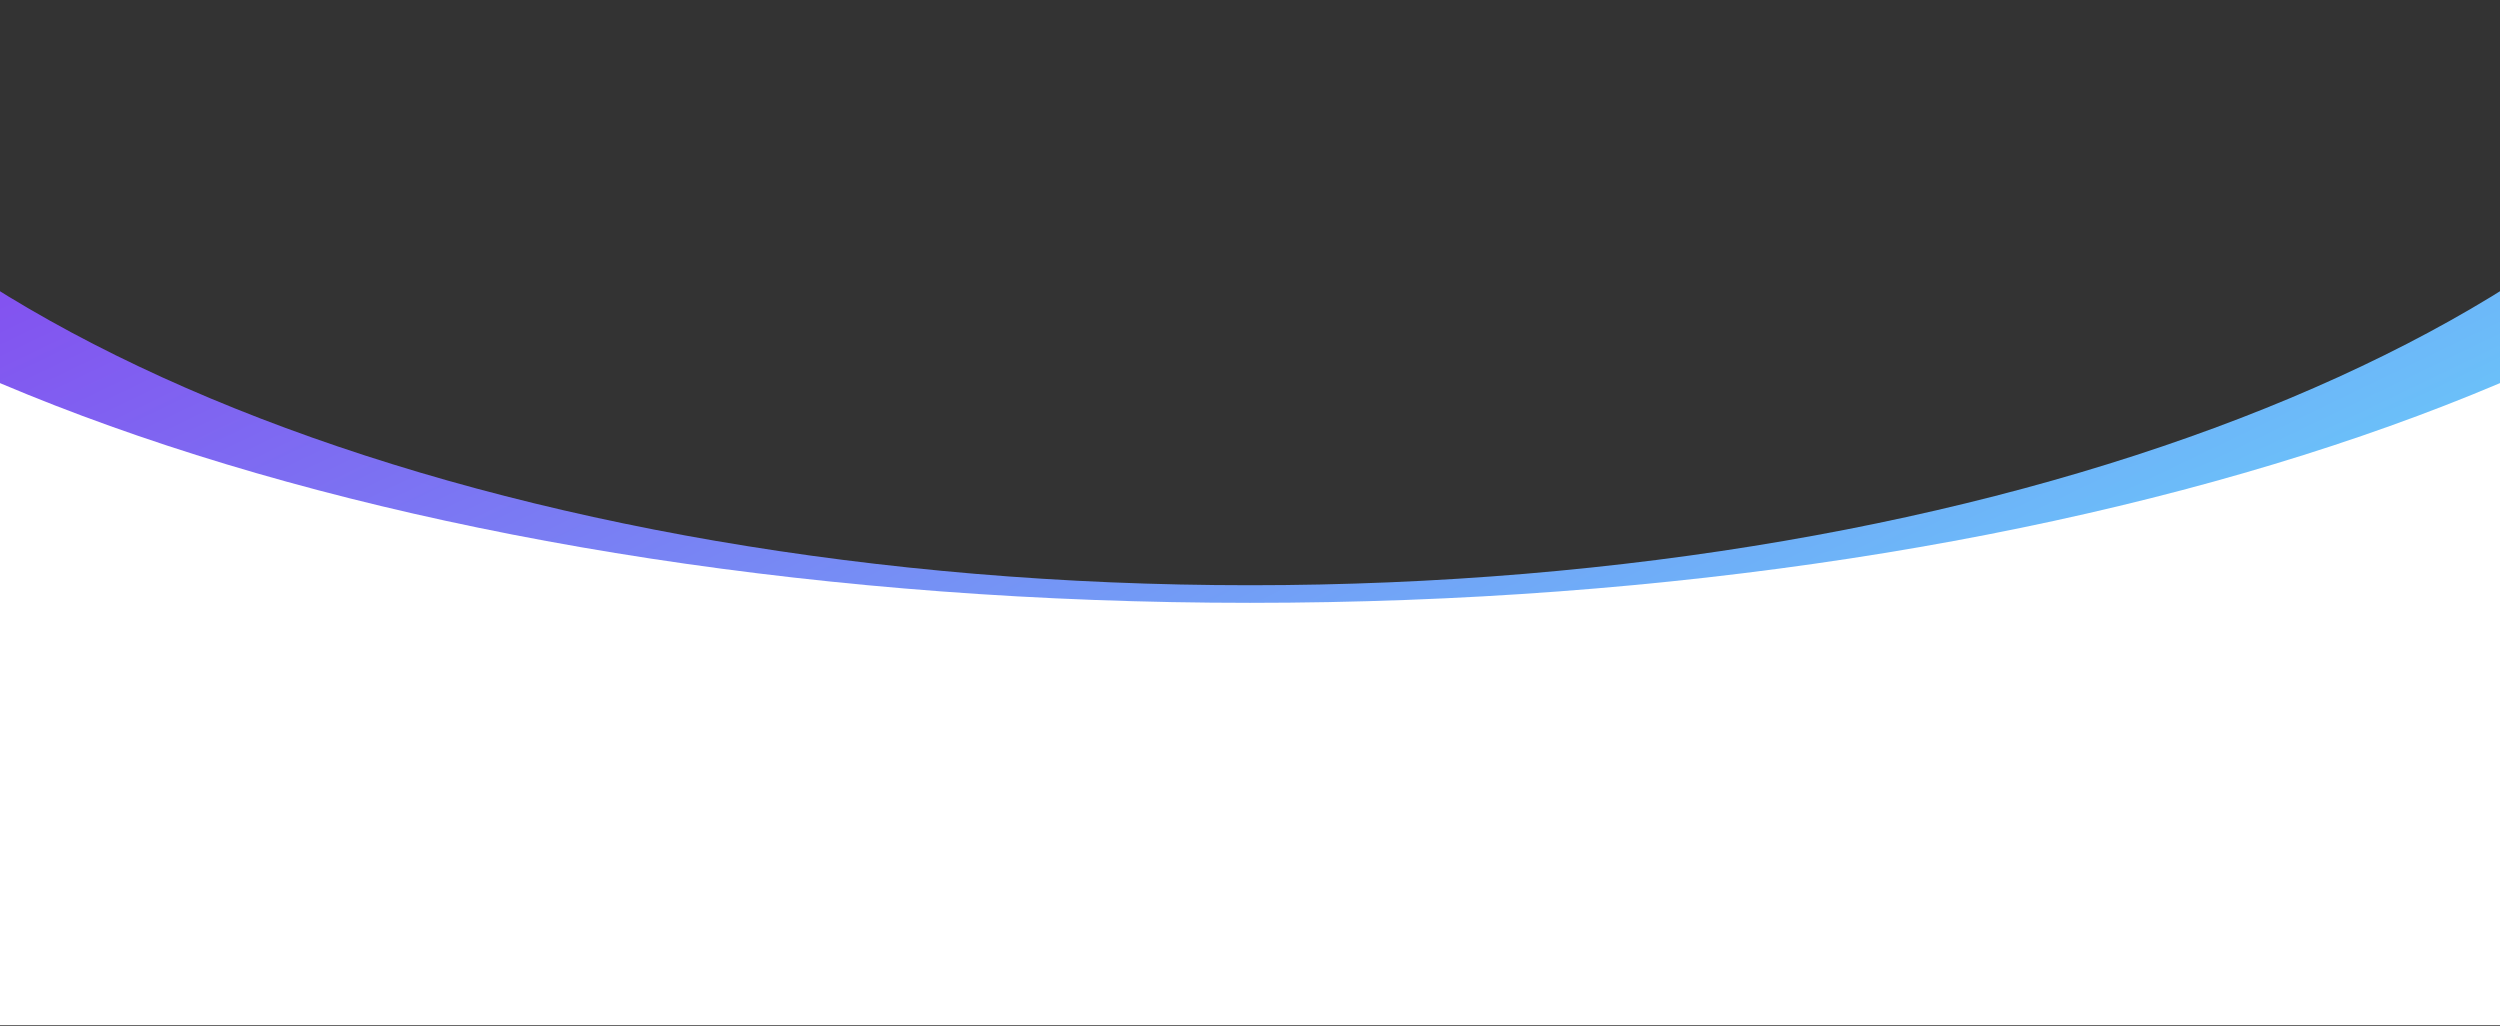
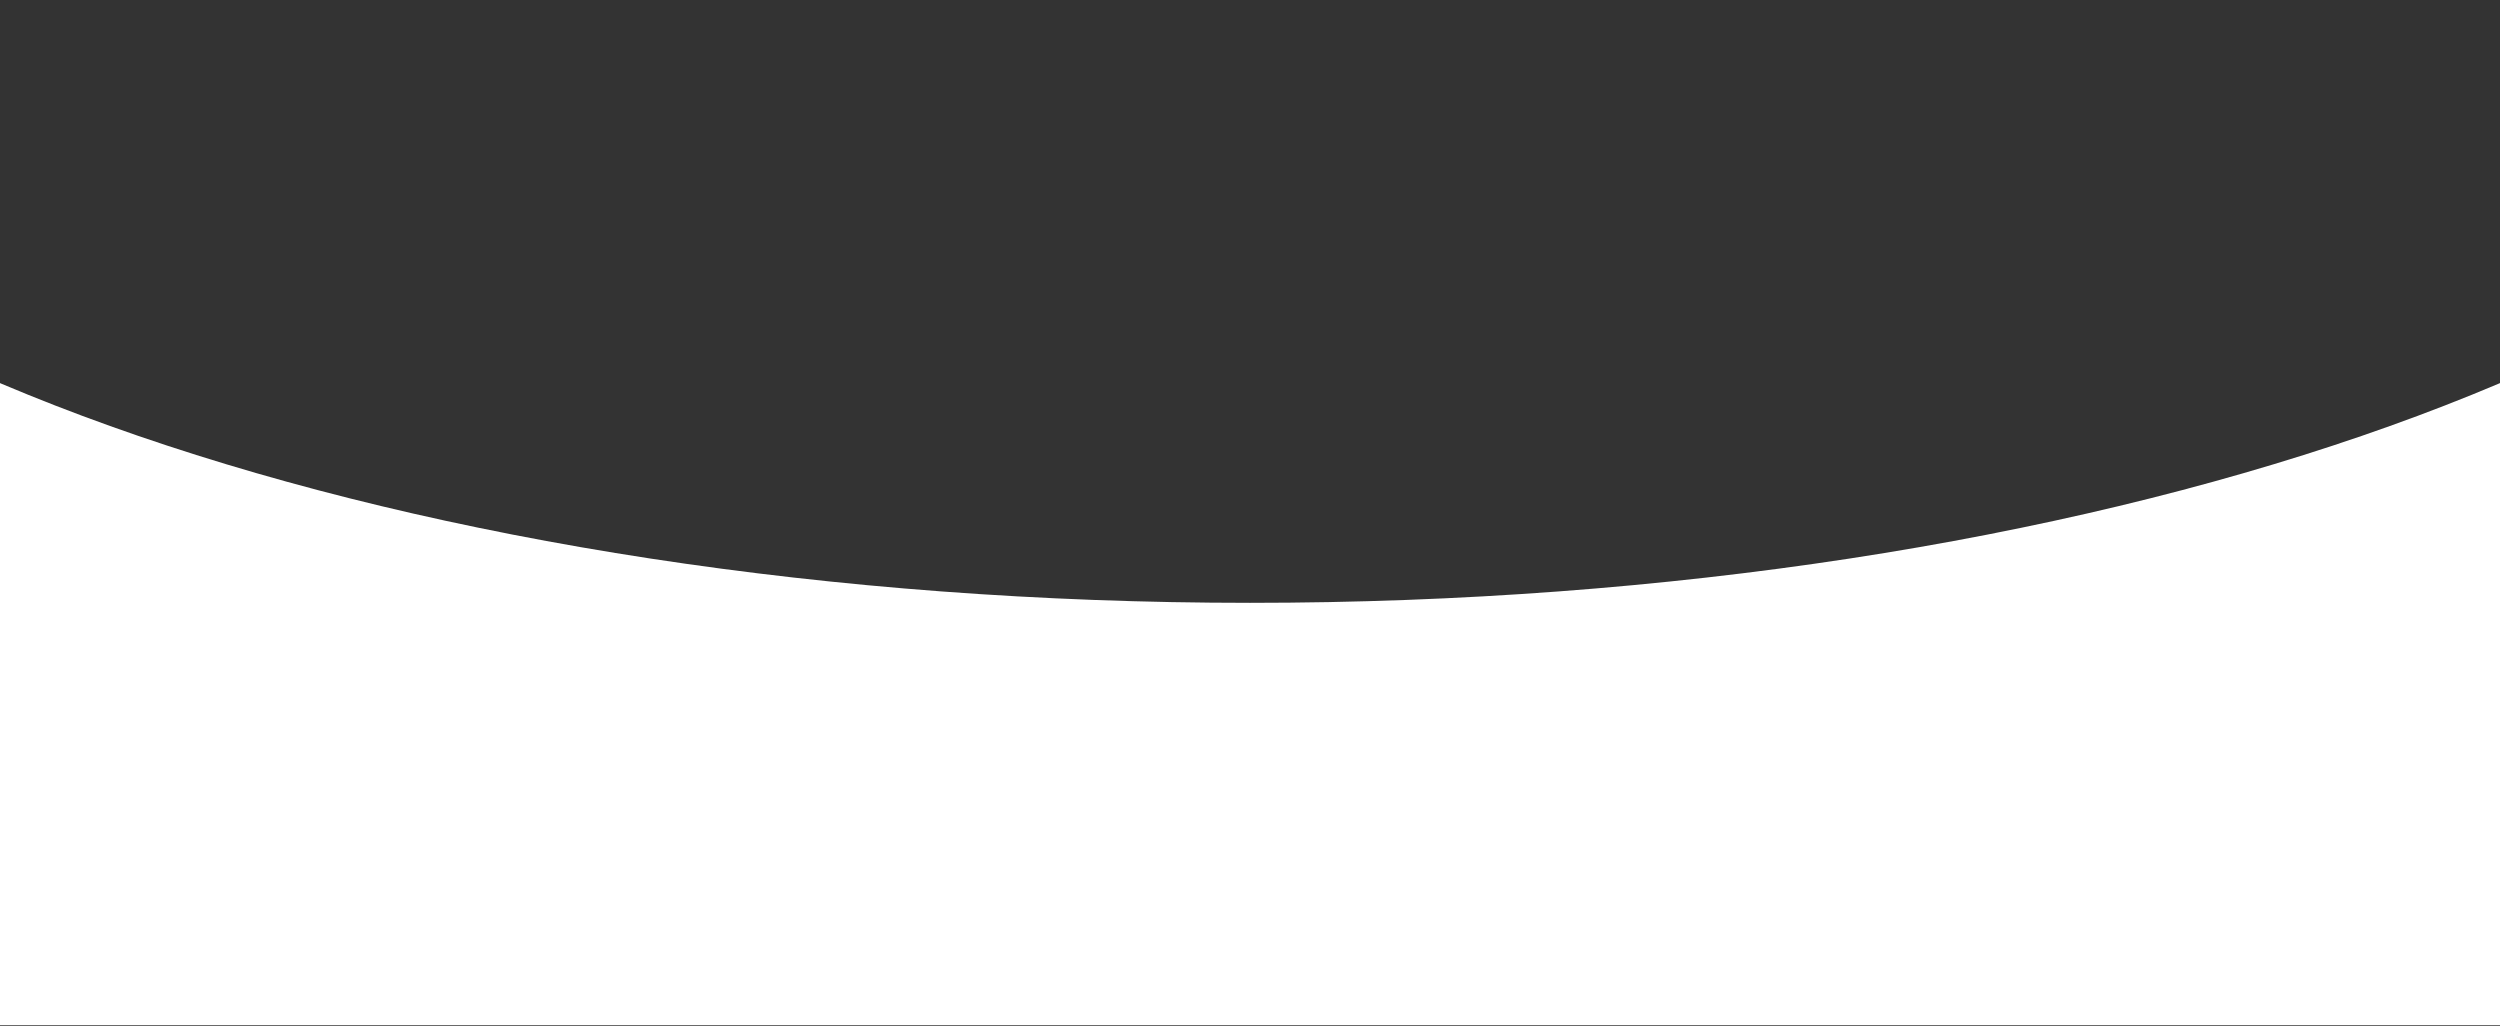
<svg xmlns="http://www.w3.org/2000/svg" width="1920" height="788" viewBox="0 0 1920 788" fill="none">
  <rect x="0" y="0" width="1920" height="788" fill="#333333" stroke="none" />
-   <path d="M2735 718.561H-815V0H-221.339C-97.852 257.438 384.179 449.459 960 449.459C1535.82 449.459 2017.85 257.438 2141.34 0H2735V718.561Z" fill="url(#paint0_linear_13420_607)" />
  <path d="M-366.569 13.518C-227.902 270.955 313.389 462.977 960 462.977C1606.61 462.977 2147.9 270.955 2286.57 13.518H2735V787.397H-815V13.518H-366.569Z" fill="white" />
  <defs>
    <linearGradient id="paint0_linear_13420_607" x1="622.75" y1="-239.875" x2="1301.21" y2="1167.33" gradientUnits="userSpaceOnUse">
      <stop stop-color="#8740EE" />
      <stop offset="1" stop-color="#5DFFFF" />
    </linearGradient>
  </defs>
</svg>